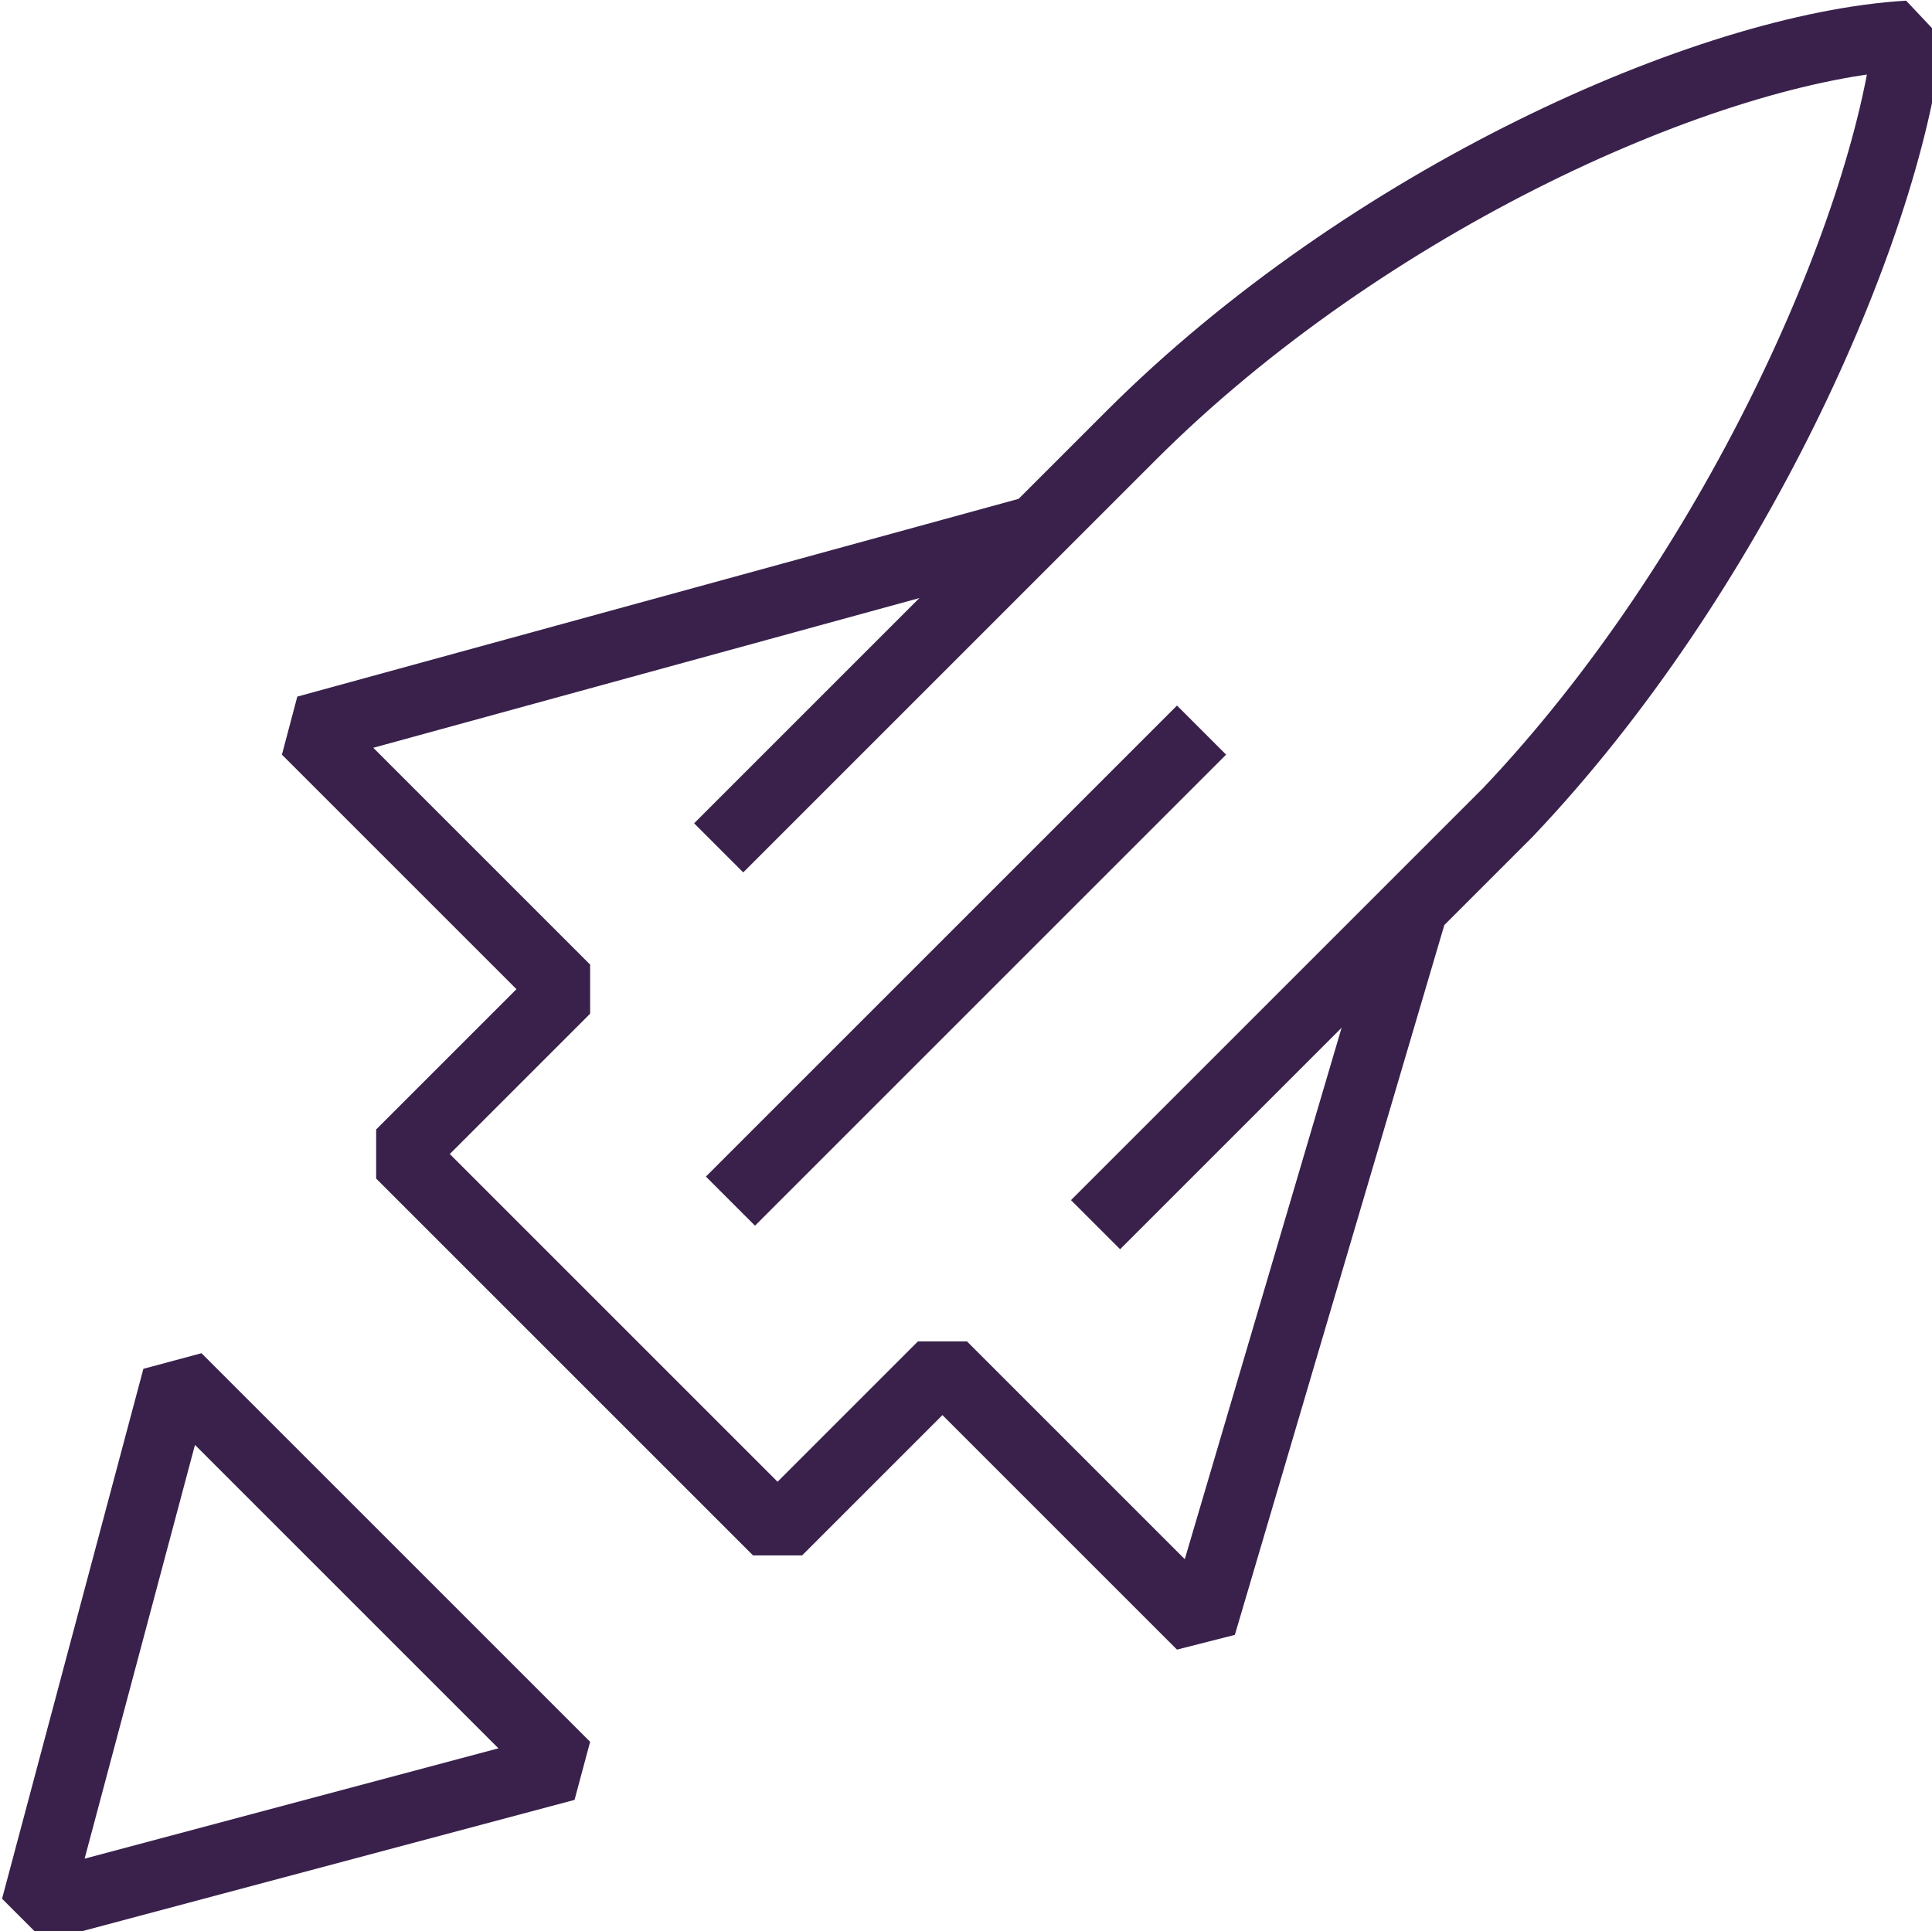
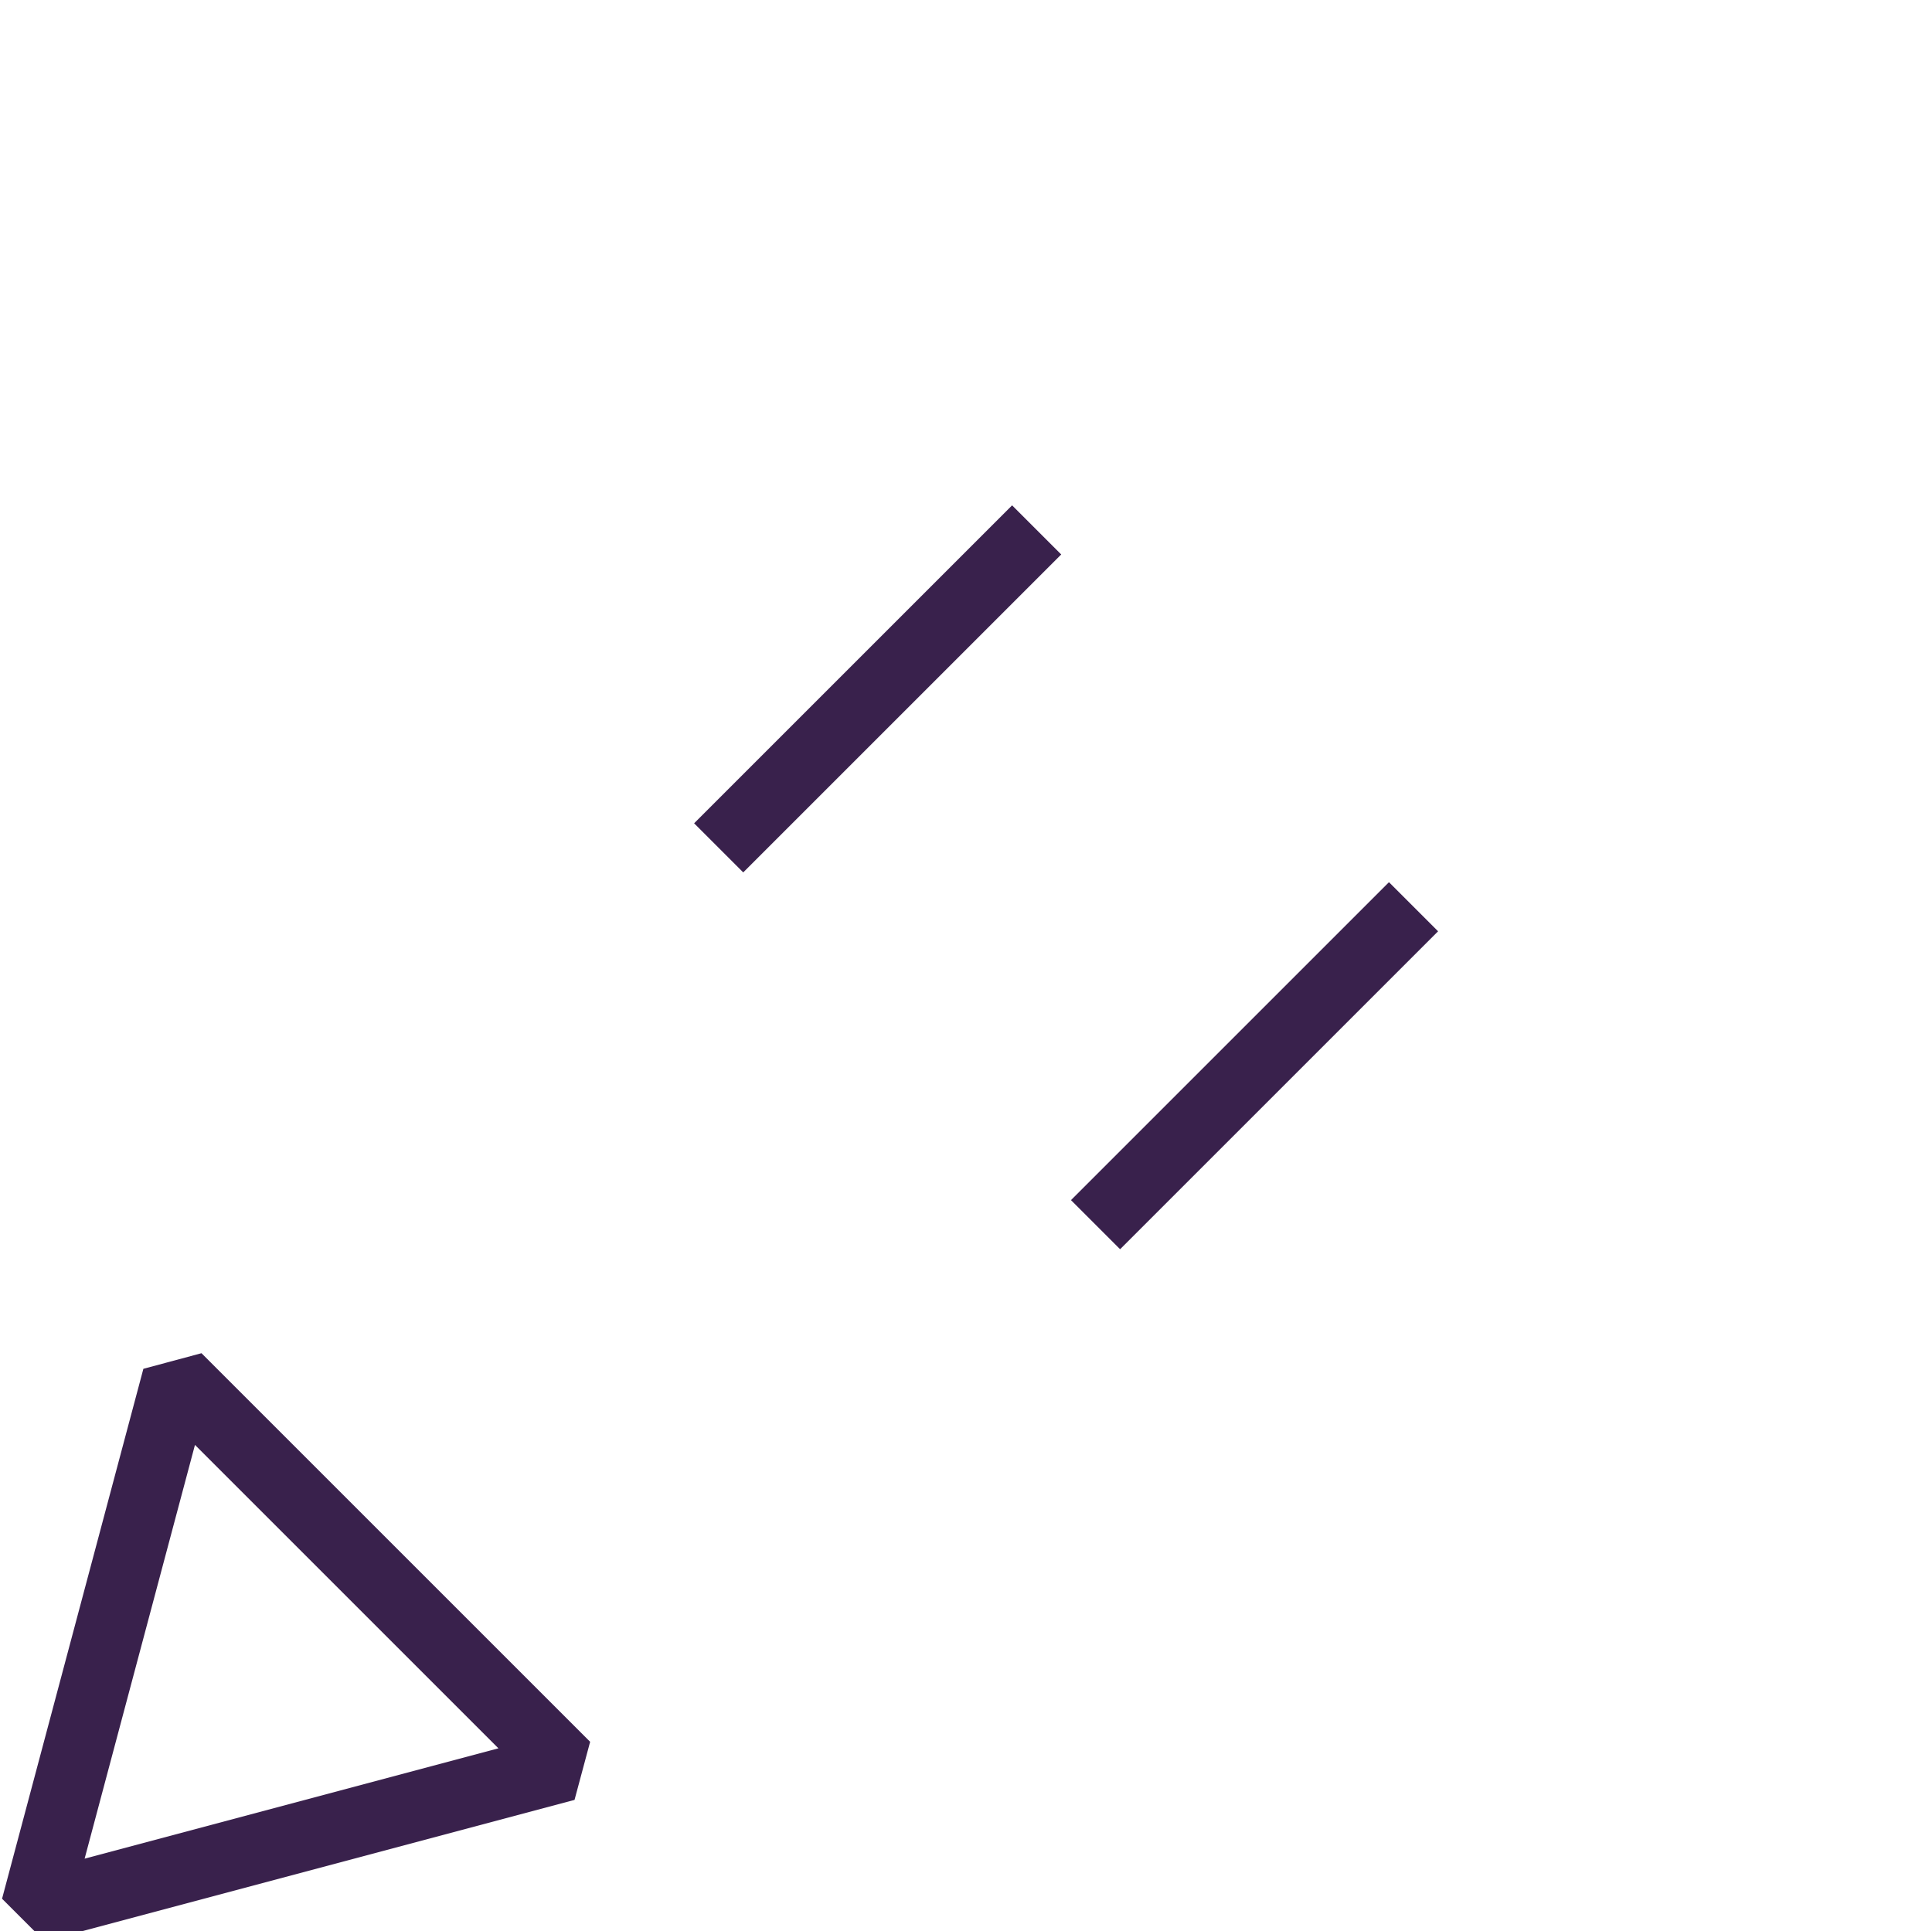
<svg xmlns="http://www.w3.org/2000/svg" xml:space="preserve" width="13.943mm" height="13.939mm" version="1.1" style="shape-rendering:geometricPrecision; text-rendering:geometricPrecision; image-rendering:optimizeQuality; fill-rule:evenodd; clip-rule:evenodd" viewBox="0 0 164 164">
  <defs>
    <style type="text/css">
   
    .str0 {stroke:#39214C;stroke-width:5.897;stroke-linejoin:bevel}
    .fil0 {fill:none}
   
  </style>
  </defs>
  <g id="Layer_x0020_1">
-     <path class="fil0 str0" d="M120 77l-18 61 -22 -22 -14 14 -32 -32 14 -14 -22 -22 62 -17 0 0 8 -8c20,-20 49,-33 66,-34 -2,17 -15,46 -34,66l-8 8z" />
    <polygon class="fil0 str0" points="15,117 3,162 48,150 " />
-     <line class="fil0 str0" x1="62" y1="102" x2="102" y2="62" />
    <line class="fil0 str0" x1="61" y1="72" x2="88" y2="45" />
    <line class="fil0 str0" x1="93" y1="104" x2="120" y2="77" />
  </g>
</svg>